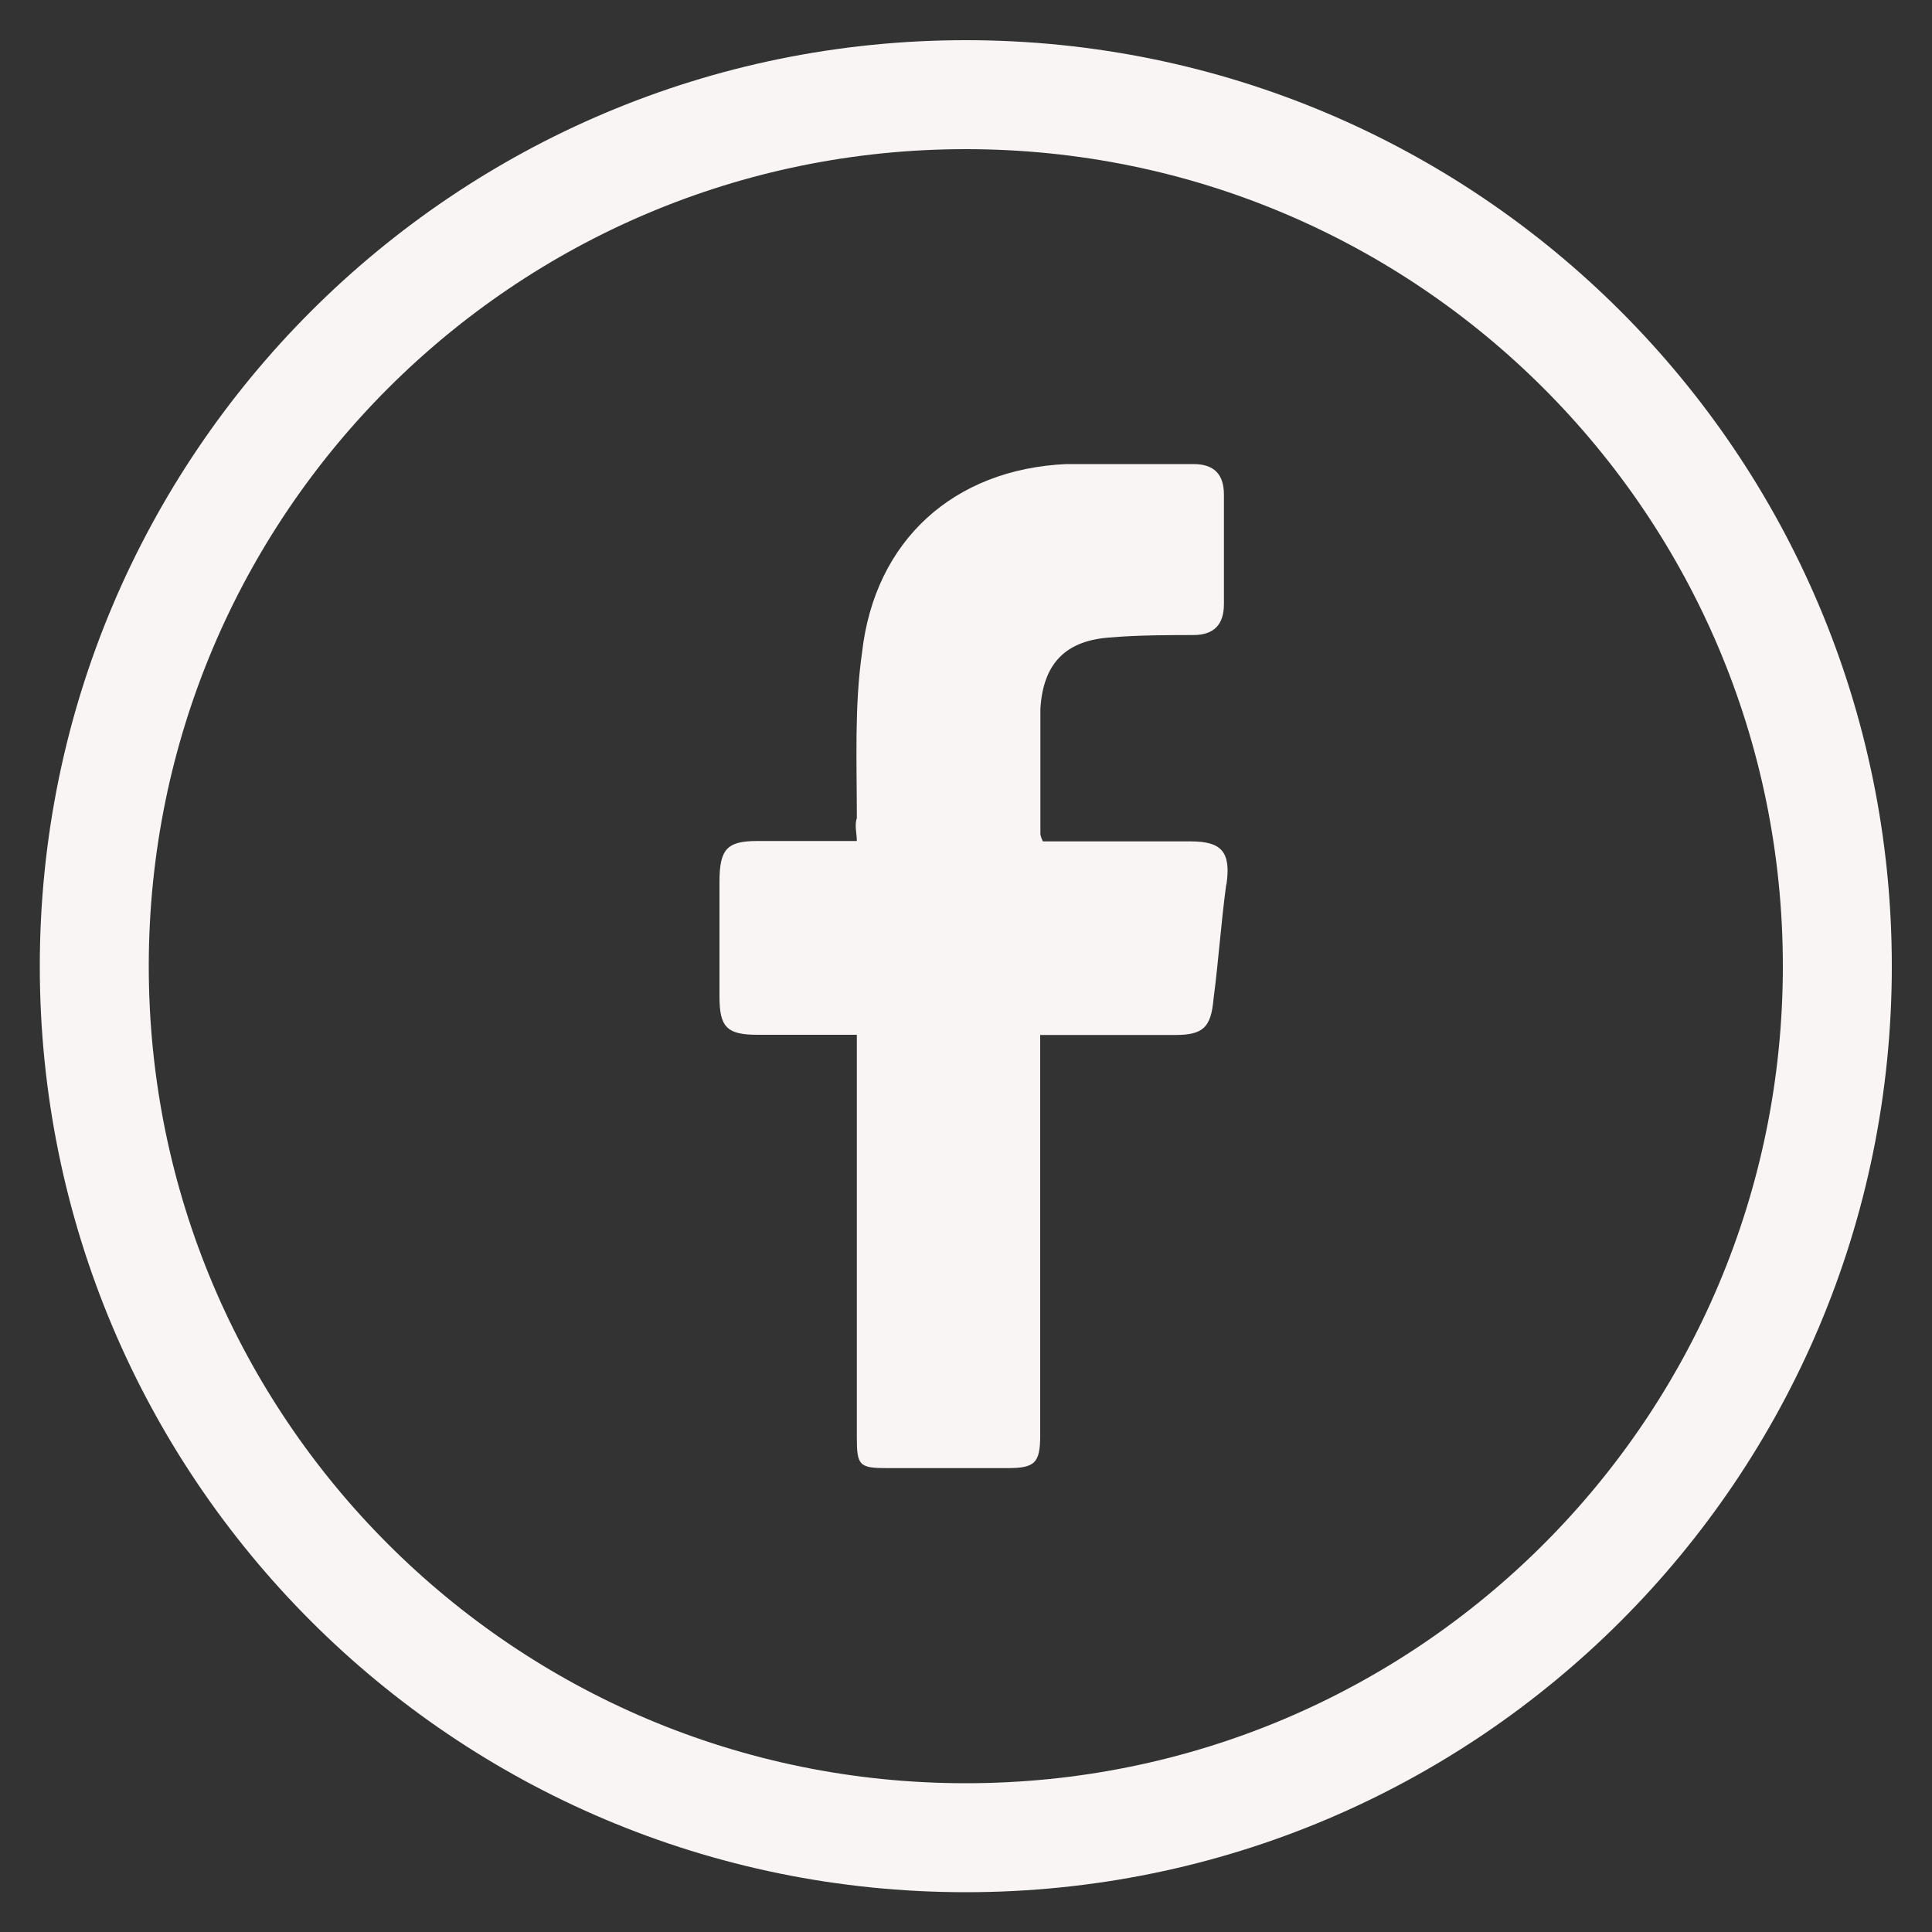
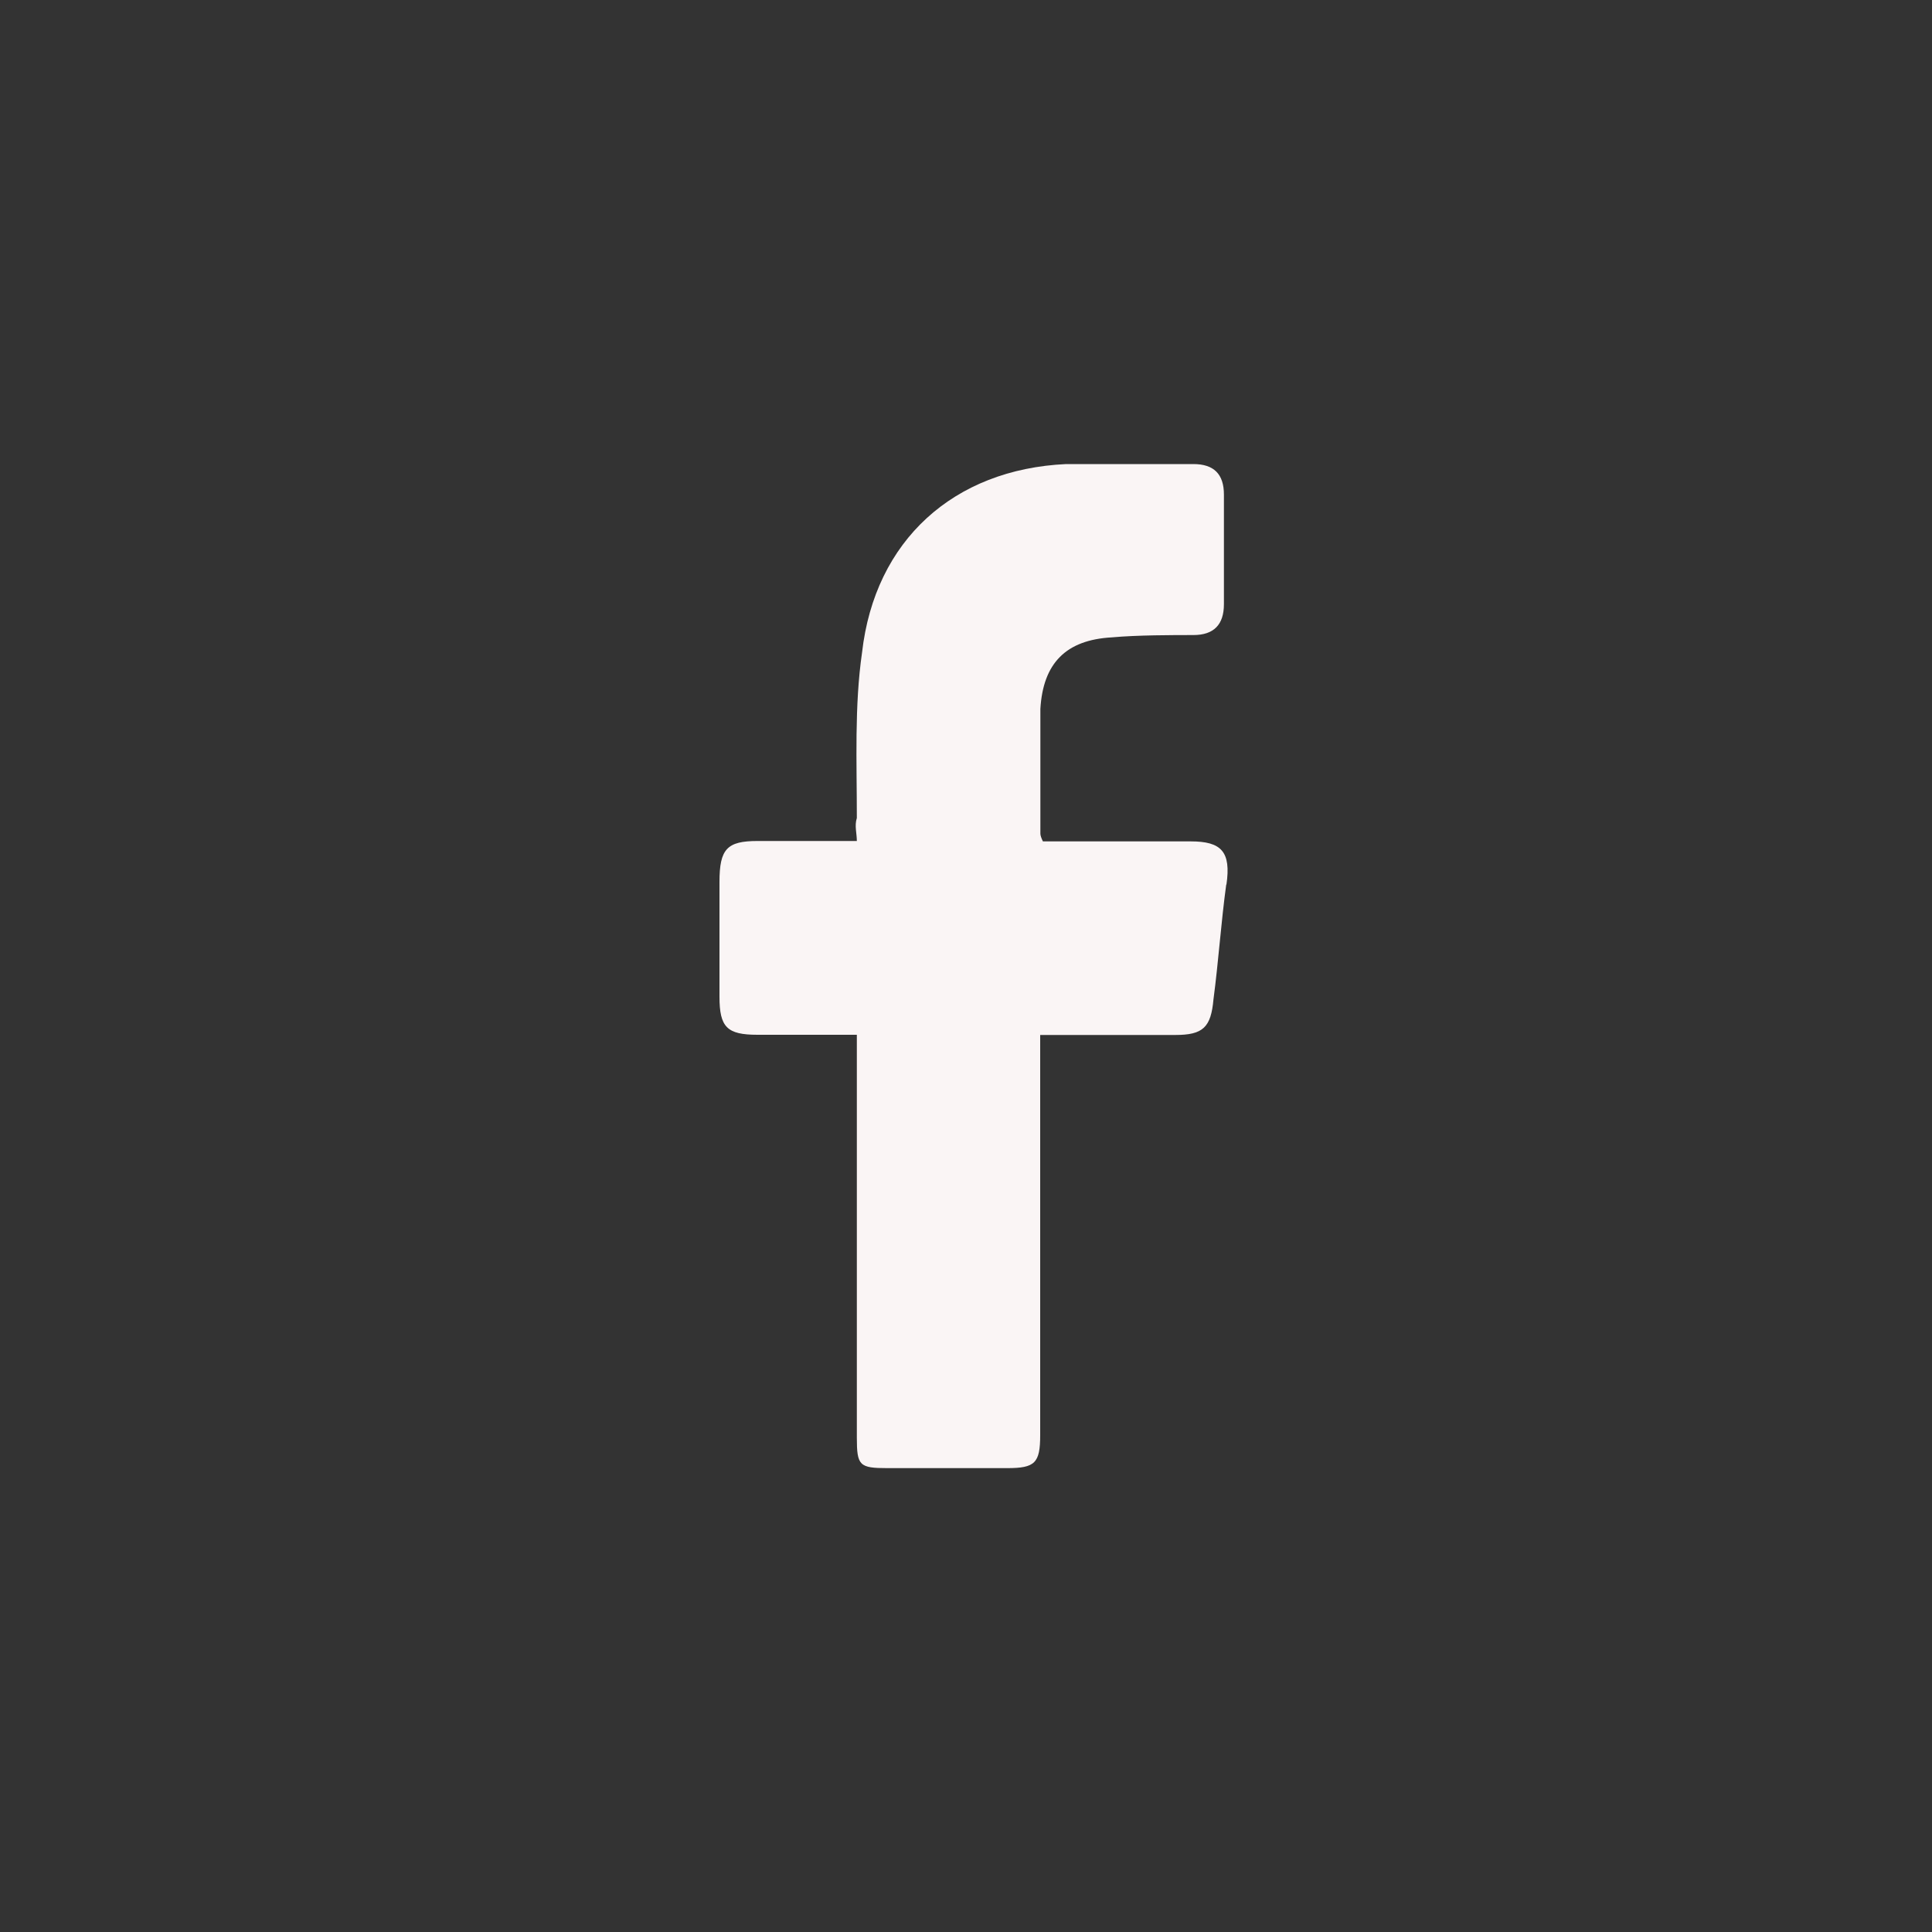
<svg xmlns="http://www.w3.org/2000/svg" id="Calque_1" version="1.1" viewBox="0 0 1000 1000">
  <rect x="0" y="0" width="1000" height="1000" fill="#333333" stroke="none" />
-   <path d="M499.9,49c-249.3,0-451.1,201.9-451.1,451.1s201.7,451.1,451.1,451.1,451.1-201.8,451.1-451.1S749.2,49,499.9,49Z" style="fill: none; stroke: #faf5f5; stroke-miterlimit: 10; stroke-width: 56.4px;" />
  <path d="M634.7,457.8c-2.7,19.8-4,39.7-6.6,59.4-1.3,14.6-5.4,18.5-19.8,18.5h-69.9v207.1c0,14.5-2.7,17.1-17.1,17.1h-62c-14.5,0-15.8-1.3-15.8-15.8v-208.5h-51.4c-15.8,0-19.7-3.9-19.7-19.7v-59.4c0-17.1,3.9-21.2,19.7-21.2h51.4c0-4-1.3-7.9,0-11.9,0-28.9-1.3-58,2.7-85.7,6.6-58,47.4-94.8,105.6-97.5h65.9c10.6,0,15.8,5.2,15.8,15.8v56.7c0,10.6-5.2,16-15.8,16s-29.1,0-42.2,1.2c-23.7,1.3-35.6,13.3-37,37v64.6q0,1.3,1.3,4h76.5c15.8,0,21,5.2,18.5,22.4Z" style="fill: #faf5f5;" />
</svg>